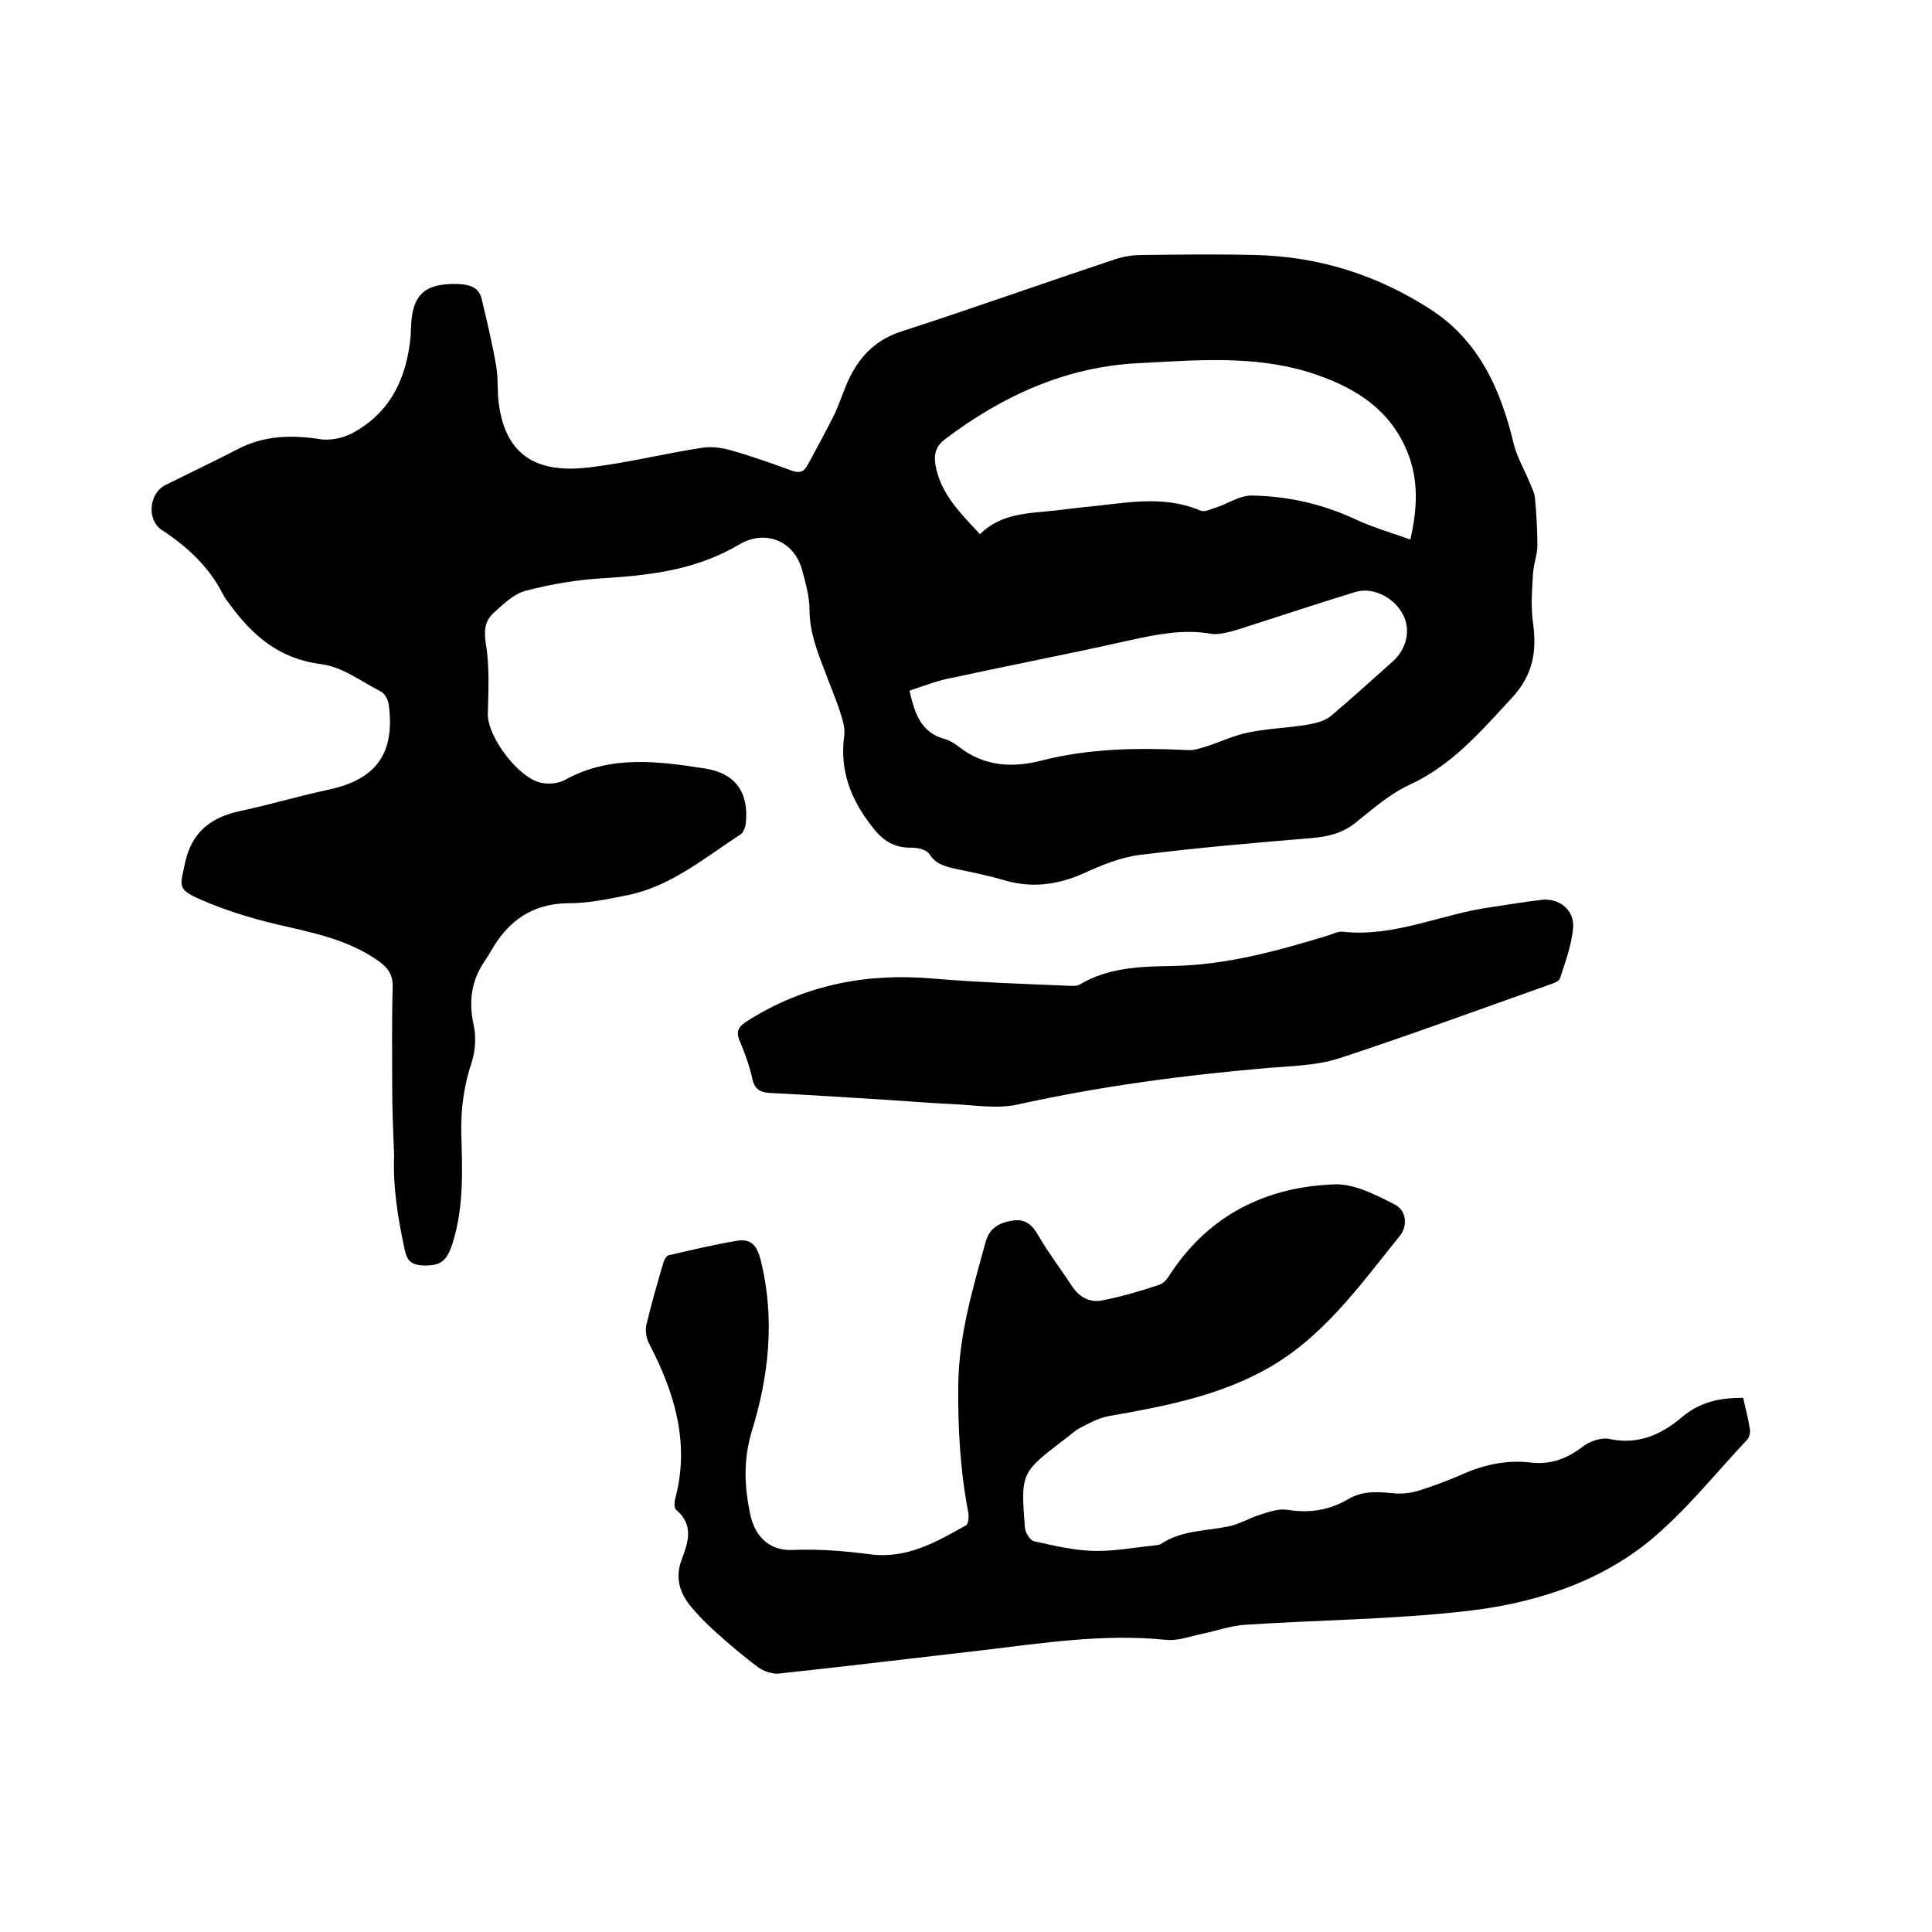
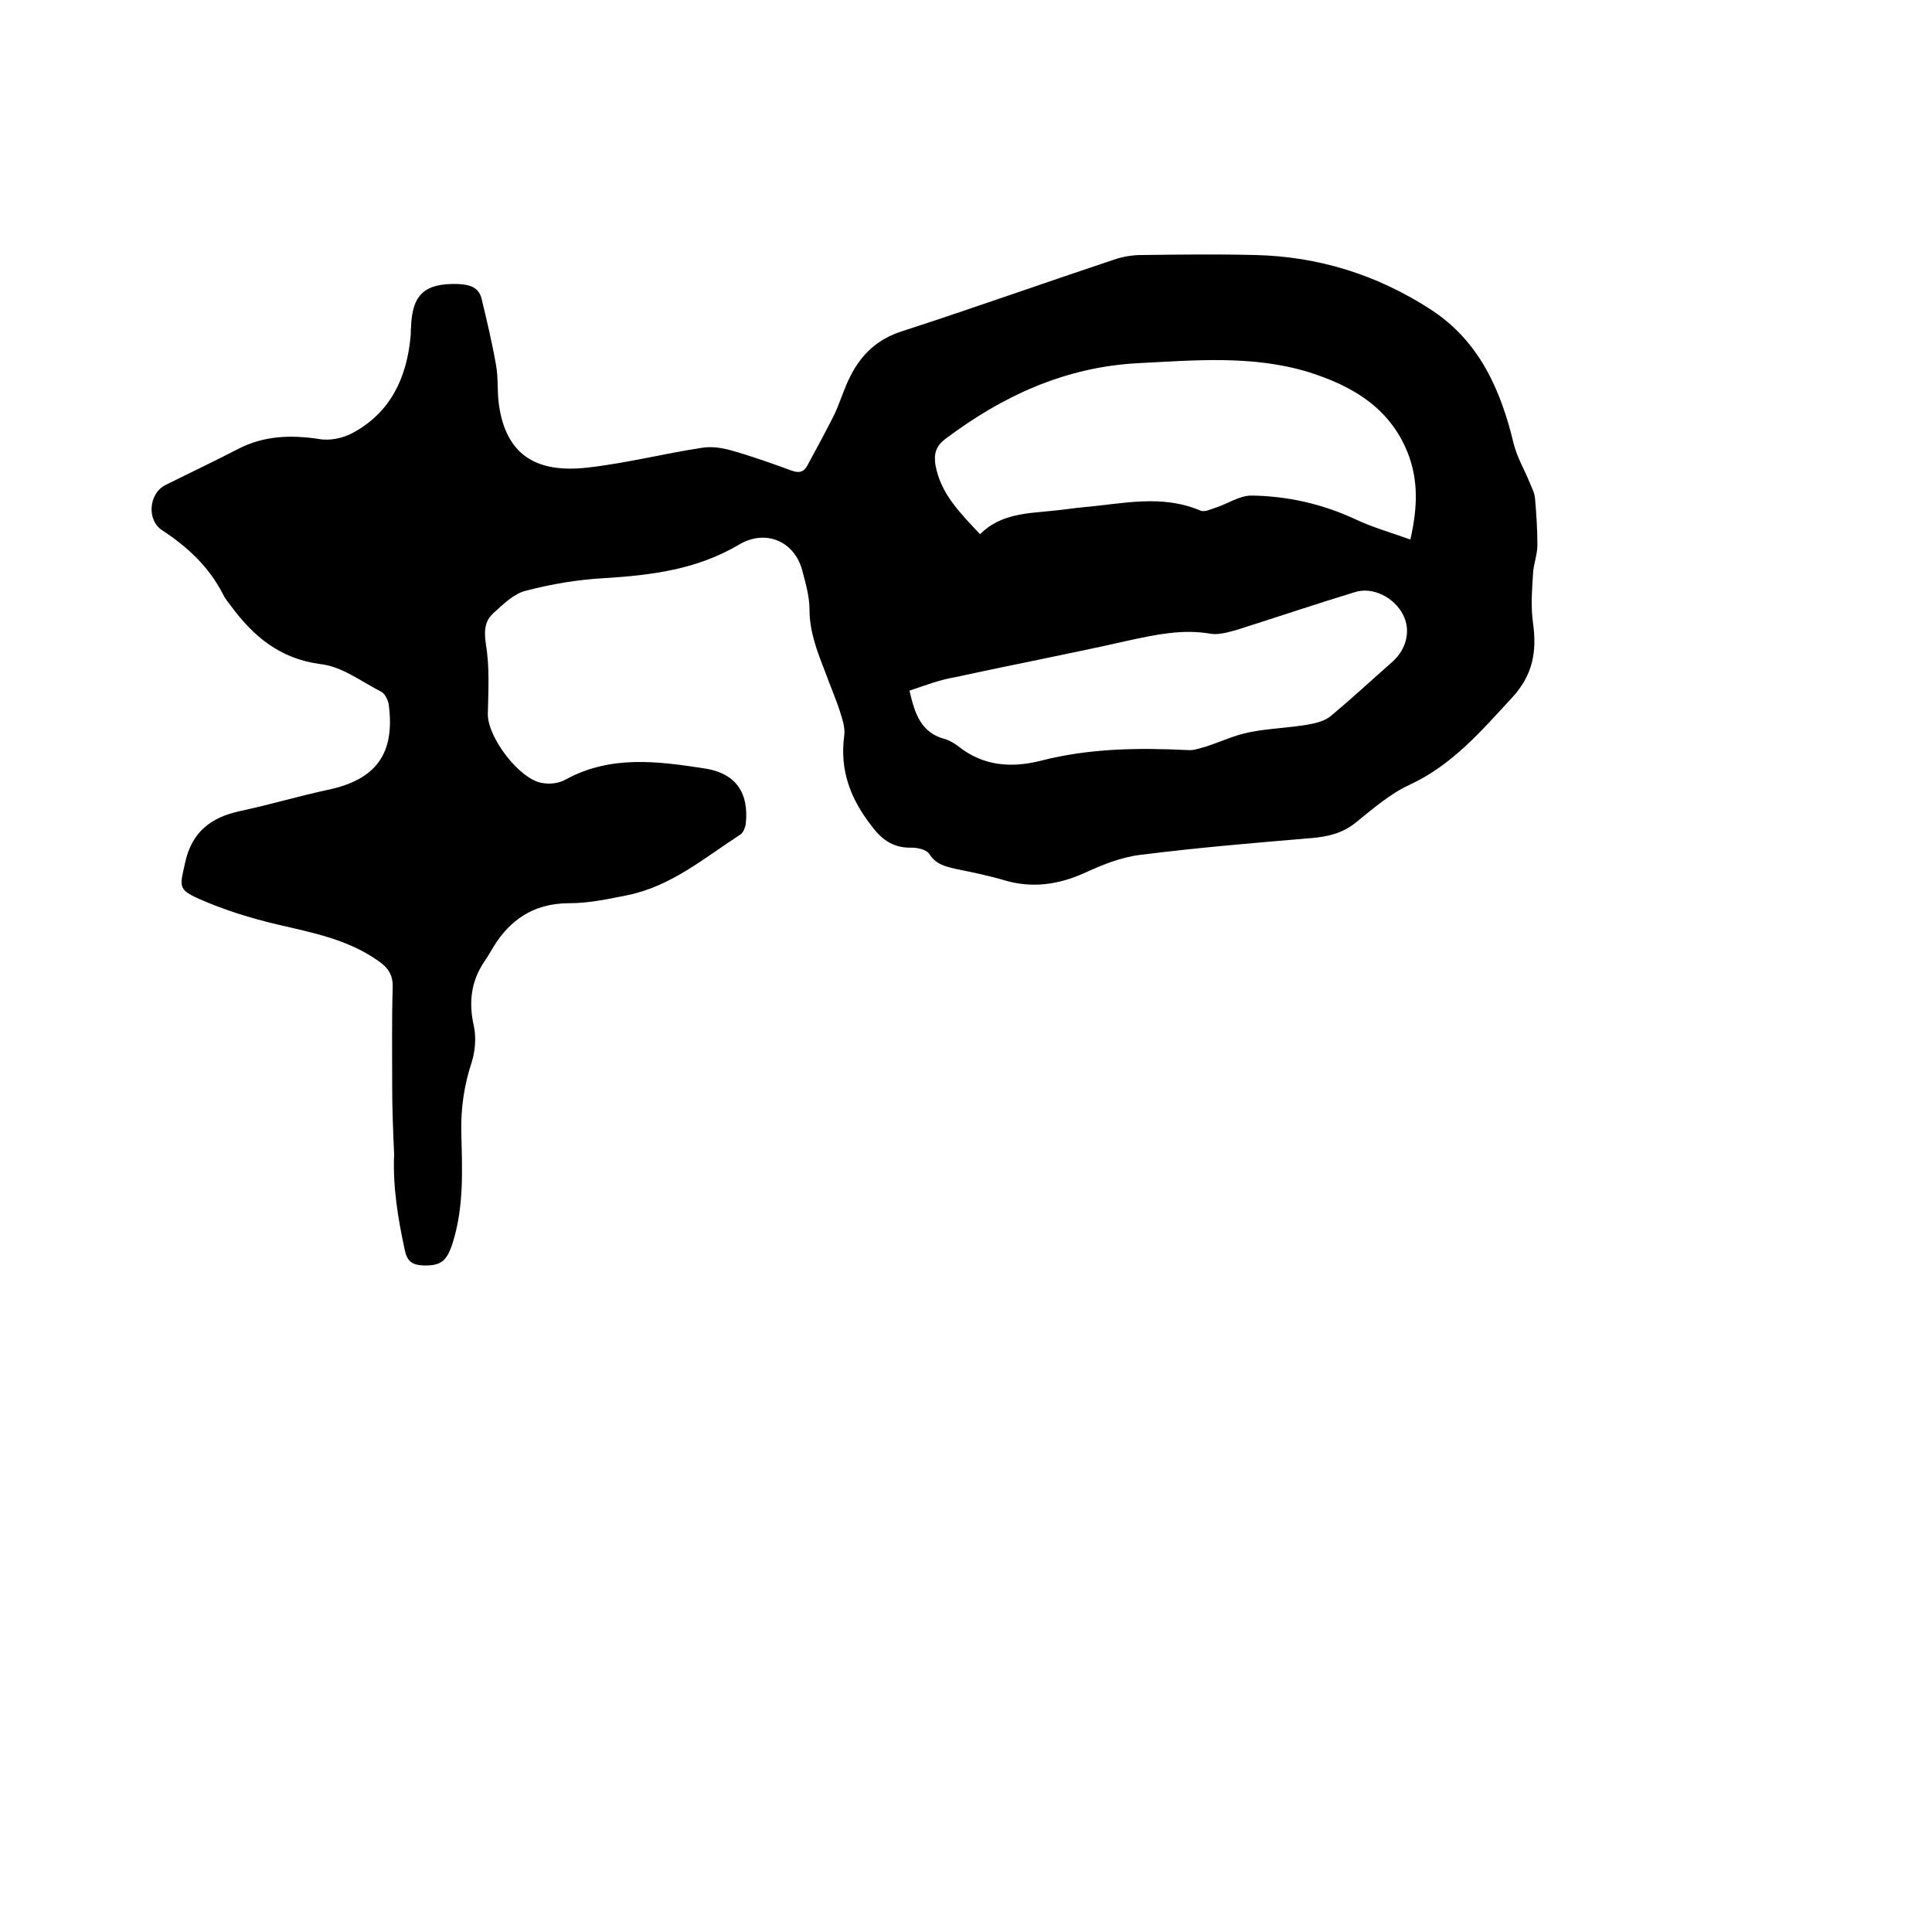
<svg xmlns="http://www.w3.org/2000/svg" enable-background="new 0 0 400 400" viewBox="0 0 400 400">
  <path d="m81.2 225.1c0-6.9-.1-13.8.1-20.6.1-2.6-.9-4.1-2.9-5.5-6.3-4.5-13.7-5.9-21-7.6-5.5-1.3-11-3-16.2-5.3-4.5-2-3.9-2.7-2.9-7.4 1.4-6.5 5.4-9.5 11.5-10.8s12.1-3.1 18.2-4.4c9.8-2.1 13.8-7.4 12.5-17.5-.1-1-.8-2.4-1.6-2.8-4.1-2.1-8.1-5.2-12.5-5.7-8.5-1.1-14-5.8-18.7-12.2-.6-.8-1.2-1.5-1.6-2.4-2.9-5.6-7.3-9.7-12.5-13.1-3.3-2.1-2.8-7.7.7-9.4 5-2.5 10.1-4.9 15.1-7.5 5.3-2.7 10.8-2.9 16.7-2 2.2.4 4.9-.2 6.8-1.2 7.9-4.2 11.3-11.4 12.1-20 .1-.6 0-1.3.1-1.9.2-6.8 2.8-9.2 9.7-9 2.3.1 4.3.6 4.9 3 1.1 4.6 2.2 9.2 3 13.8.5 2.7.2 5.5.6 8.2 1.5 10.7 8.1 14.2 18.4 13 8-.9 15.8-2.9 23.7-4.1 1.9-.3 4 0 5.8.5 4.3 1.2 8.5 2.7 12.6 4.2 1.6.6 2.6.4 3.4-1.1 1.9-3.5 3.8-7 5.6-10.6 1.2-2.6 2-5.4 3.3-7.9 2.3-4.5 5.6-7.6 10.6-9.2 14.8-4.8 29.4-10 44.1-14.9 1.8-.6 3.7-.9 5.6-.9 7.8-.1 15.7-.2 23.5 0 13.1.3 25.2 4.1 36.2 11.2 10.1 6.5 14.6 16.6 17.3 27.9.7 2.8 2.2 5.3 3.3 8 .4 1 1 2.1 1.1 3.2.3 3.3.5 6.6.5 9.8 0 1.9-.8 3.9-.9 5.8-.2 3.4-.5 6.9 0 10.3.8 5.9 0 10.7-4.3 15.4-6.4 6.9-12.4 14-21.3 18.1-4.1 1.9-7.6 5-11.1 7.8-2.7 2.2-5.7 2.9-9 3.2-11.9 1-23.8 2-35.7 3.5-4 .5-7.9 2.1-11.6 3.8-5.4 2.4-10.7 3.1-16.3 1.5-3.3-1-6.8-1.7-10.2-2.4-2.2-.5-4.2-1-5.5-3.1-.6-.9-2.4-1.3-3.6-1.3-3.6.1-6-1.4-8.2-4.3-4.5-5.7-6.8-11.7-5.8-19 .2-1.6-.4-3.3-.9-4.9-.9-2.8-2.1-5.5-3.1-8.3-1.6-4.1-3.2-8.2-3.2-12.8 0-2.7-.8-5.4-1.5-8.1-1.6-6-7.5-8.6-13-5.4-8.7 5.2-18.2 6.4-28 7-5.4.3-10.9 1.2-16.2 2.6-2.5.6-4.7 2.8-6.7 4.6-1.9 1.7-2 3.8-1.6 6.5.8 4.7.5 9.6.4 14.5 0 4.8 6.5 13.4 11.2 14.2 1.6.3 3.5.1 4.9-.7 9.3-5.1 19.1-3.8 28.8-2.3 6.5 1 9.2 5.1 8.5 11.5-.1.7-.5 1.7-1 2.1-7.4 4.8-14.3 10.7-23.3 12.6-4 .8-8.1 1.7-12.2 1.7-6.6 0-11.4 2.7-15 7.9-.9 1.3-1.6 2.7-2.5 4-2.9 4.2-3.4 8.6-2.3 13.5.5 2.3.3 5.1-.4 7.4-1.6 4.8-2.3 9.6-2.2 14.6.2 7.7.6 15.4-1.8 23-1.2 3.7-2.4 4.7-6.1 4.6-2.2-.1-3.3-.8-3.8-3.2-1.4-6.5-2.5-13.1-2.2-19.8-.2-4.6-.4-9.3-.4-13.9zm210.8-113.4c1.6-7 1.5-12.3-.3-17.3-3.6-9.8-11.6-14.5-20.9-17.4-11.6-3.5-23.5-2.4-35.3-1.8-15 .8-28 6.8-39.8 15.7-2 1.5-2.4 3.2-2 5.5 1.1 5.9 5.1 9.8 9.2 14.2 4.4-4.4 10.1-4.3 15.5-4.9 2-.2 4-.5 6-.7 8.1-.7 16.1-2.7 24.1.7.9.4 2.2-.3 3.2-.6 2.5-.8 4.9-2.5 7.4-2.5 7.4.1 14.6 1.7 21.5 4.9 3.6 1.7 7.5 2.8 11.4 4.2zm-103.7 31.3c1.1 4.8 2.4 8.7 7.3 10 1 .3 2 .9 2.8 1.5 5.2 4.2 11.2 4.5 17.1 3 10.1-2.6 20.3-2.7 30.5-2.2 1.2.1 2.4-.4 3.6-.7 3.1-1 6-2.4 9.1-3 4-.8 8.2-.9 12.2-1.6 1.7-.3 3.6-.8 4.8-1.9 4.3-3.6 8.4-7.4 12.6-11.1 3-2.7 3.8-6.6 2.2-9.7-1.8-3.6-6.3-5.9-10-4.7-8.2 2.5-16.2 5.2-24.4 7.8-1.8.5-3.8 1.1-5.5.8-5.8-1-11.3.2-16.9 1.4-11.9 2.7-24 5-35.9 7.6-3.1.5-6.3 1.7-9.5 2.8z" />
-   <path d="m360.9 289.4c.5 2.3 1.1 4.4 1.4 6.6.1.6-.1 1.5-.5 2-6.7 7.1-12.9 15-20.5 21.2-10.9 8.8-24.4 12.9-38.1 14.4-15.1 1.7-30.4 1.8-45.5 2.8-2.9.2-5.7 1.2-8.5 1.8-2.6.5-5.3 1.6-7.9 1.3-12.9-1.3-25.5.7-38.2 2.2-14 1.6-27.9 3.3-41.9 4.8-1.4.1-3.1-.5-4.2-1.3-3-2.2-5.8-4.6-8.6-7.1-1.9-1.7-3.7-3.5-5.3-5.4-2.3-2.8-3.4-5.9-2-9.7 1.3-3.5 2.7-7.2-1.1-10.4-.5-.4-.4-1.8-.1-2.7 2.9-11.4-.3-21.7-5.5-31.7-.6-1.1-.8-2.6-.6-3.8 1-4.2 2.2-8.4 3.4-12.5.2-.8.7-1.9 1.2-2 4.7-1.1 9.4-2.2 14.1-3 3-.5 4.2.9 5 4 3 12.1 1.7 24-1.9 35.6-1.7 5.7-1.5 11.2-.3 16.9.8 4 3.4 7.8 9 7.5 5.3-.2 10.6.2 15.8.9 7.6 1 13.7-2.5 19.9-6 .5-.3.6-1.7.5-2.5-1.7-8.8-2.2-17.6-2.1-26.5.1-10.3 3-20 5.7-29.8.8-2.8 2.9-3.9 5.6-4.3s4.1 1 5.4 3.3c2.1 3.6 4.7 7 7 10.5 1.5 2.2 3.8 3.3 6.3 2.7 3.9-.8 7.8-1.9 11.6-3.2 1-.3 1.8-1.4 2.4-2.4 8.1-12.2 19.9-17.9 34-18.4 4.1-.1 8.5 2.2 12.4 4.2 2.4 1.2 2.7 4.4 1 6.5-8.5 10.5-16.3 21.7-28.8 28.2-9.9 5.2-20.7 7.2-31.5 9.1-2.1.4-4.1 1.5-6 2.5-1.1.6-2 1.5-3.1 2.3-9 6.9-9.1 6.9-8.2 18.3.1 1 1 2.6 1.9 2.8 4.1.9 8.2 1.9 12.4 2 4.1.1 8.2-.7 12.3-1.1.5-.1 1.1-.1 1.5-.3 4.1-2.8 9-2.7 13.7-3.6 2.4-.4 4.6-1.8 6.9-2.5 1.8-.6 3.9-1.3 5.7-1 4.5.7 8.6.1 12.5-2.2 3.2-1.9 6.4-1.5 9.8-1.2 1.6.1 3.3-.1 4.9-.6 2.9-.9 5.8-2 8.6-3.2 4.6-2.1 9.4-3.2 14.5-2.6 4.2.5 7.5-.8 10.8-3.3 1.4-1.1 3.8-1.9 5.4-1.6 5.9 1.3 10.7-.8 14.9-4.3 3.9-3.4 8.1-4.2 12.9-4.2z" />
-   <path d="m183.4 227.7c-7.9-.5-15.8-1-23.8-1.4-2-.1-3.3-.6-3.8-2.8-.6-2.8-1.6-5.5-2.7-8.1-.8-2-.1-2.9 1.6-4 11.8-7.5 24.7-10 38.5-8.8 9.4.8 18.8 1.1 28.2 1.5.7 0 1.6.1 2.2-.3 5.9-3.5 12.5-3.7 19.1-3.8 11.2-.2 21.7-3.1 32.2-6.3 1-.3 2.1-.9 3.1-.8 10.7 1.2 20.5-3.7 30.8-5.1 3.5-.5 6.9-1.1 10.4-1.5 3.6-.4 6.8 2.1 6.5 5.8-.3 3.5-1.6 7-2.7 10.4-.2.7-1.4 1.1-2.3 1.4-14.4 5.1-28.8 10.4-43.4 15.2-4.6 1.5-9.8 1.6-14.7 2-17.5 1.5-34.9 3.8-52 7.6-4.2.9-8.8.1-13.2-.1-4.7-.2-9.3-.6-14-.9z" />
</svg>